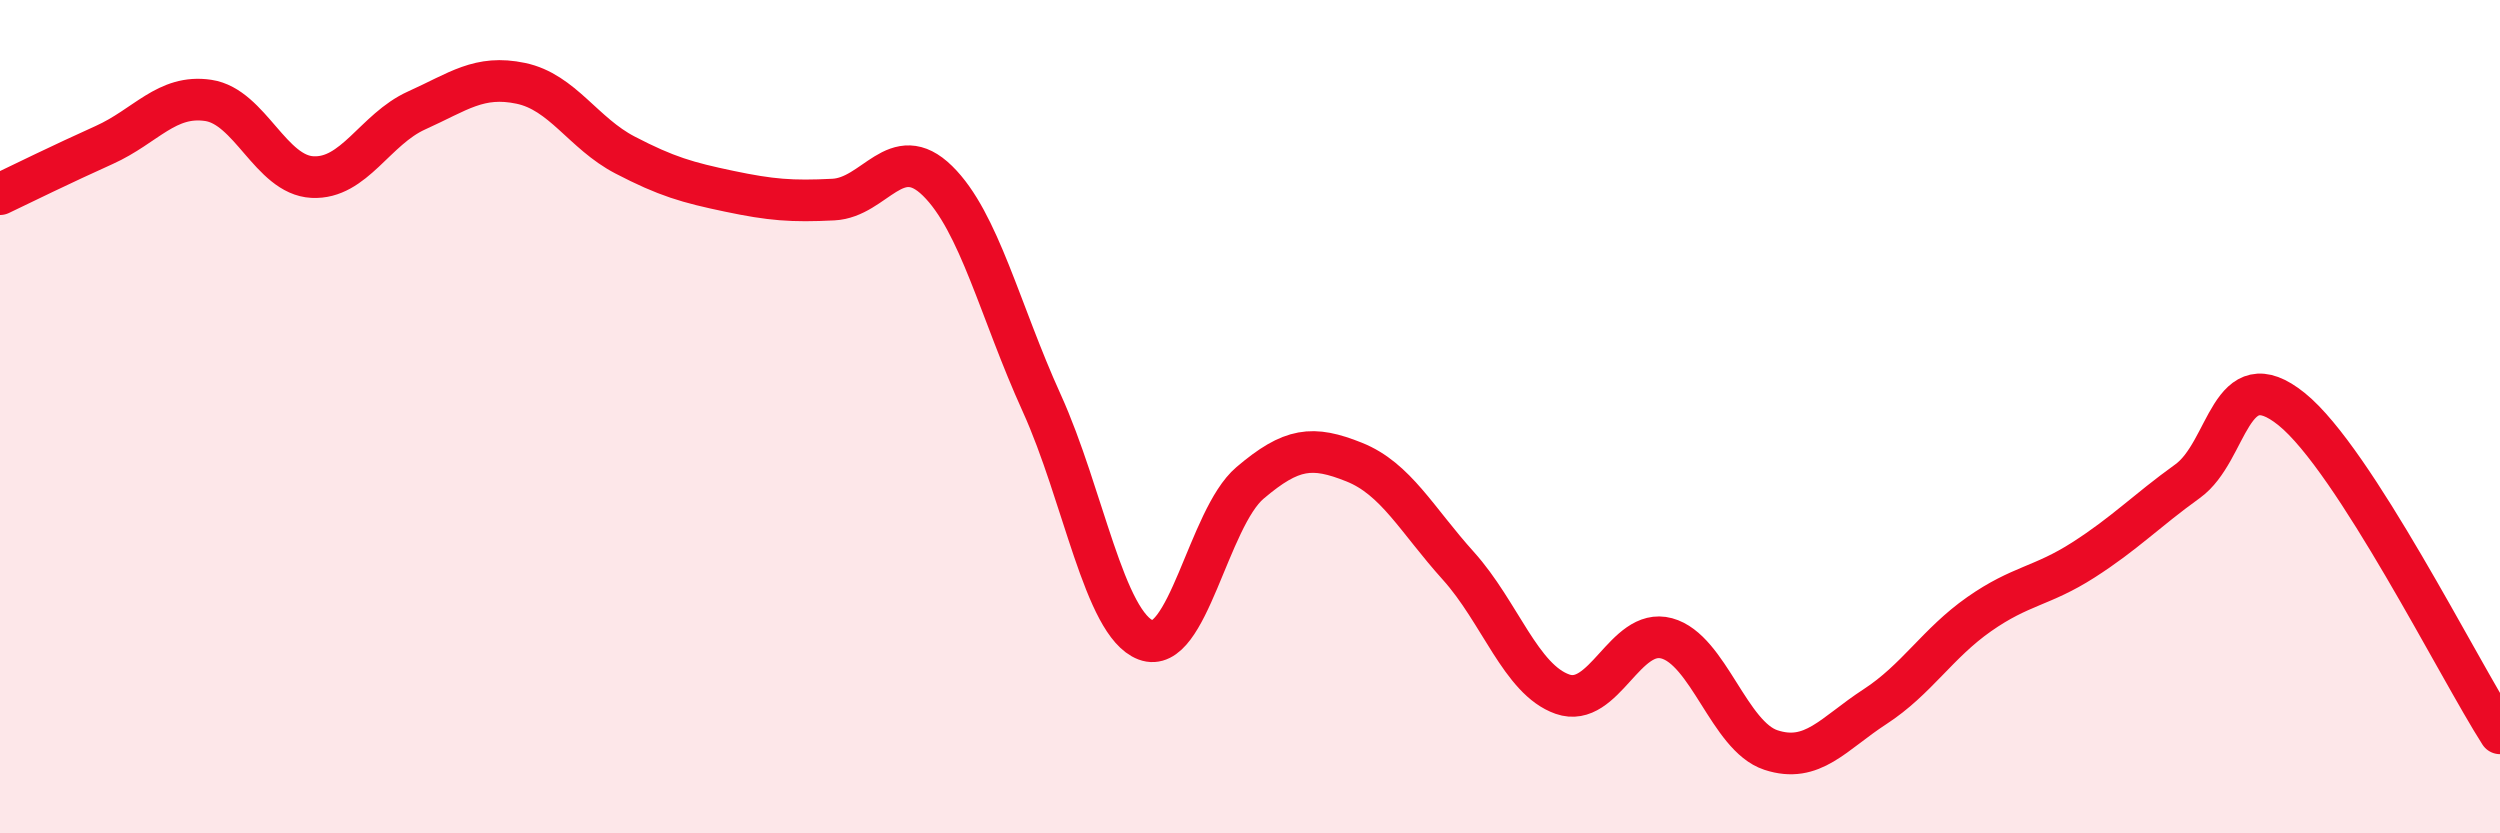
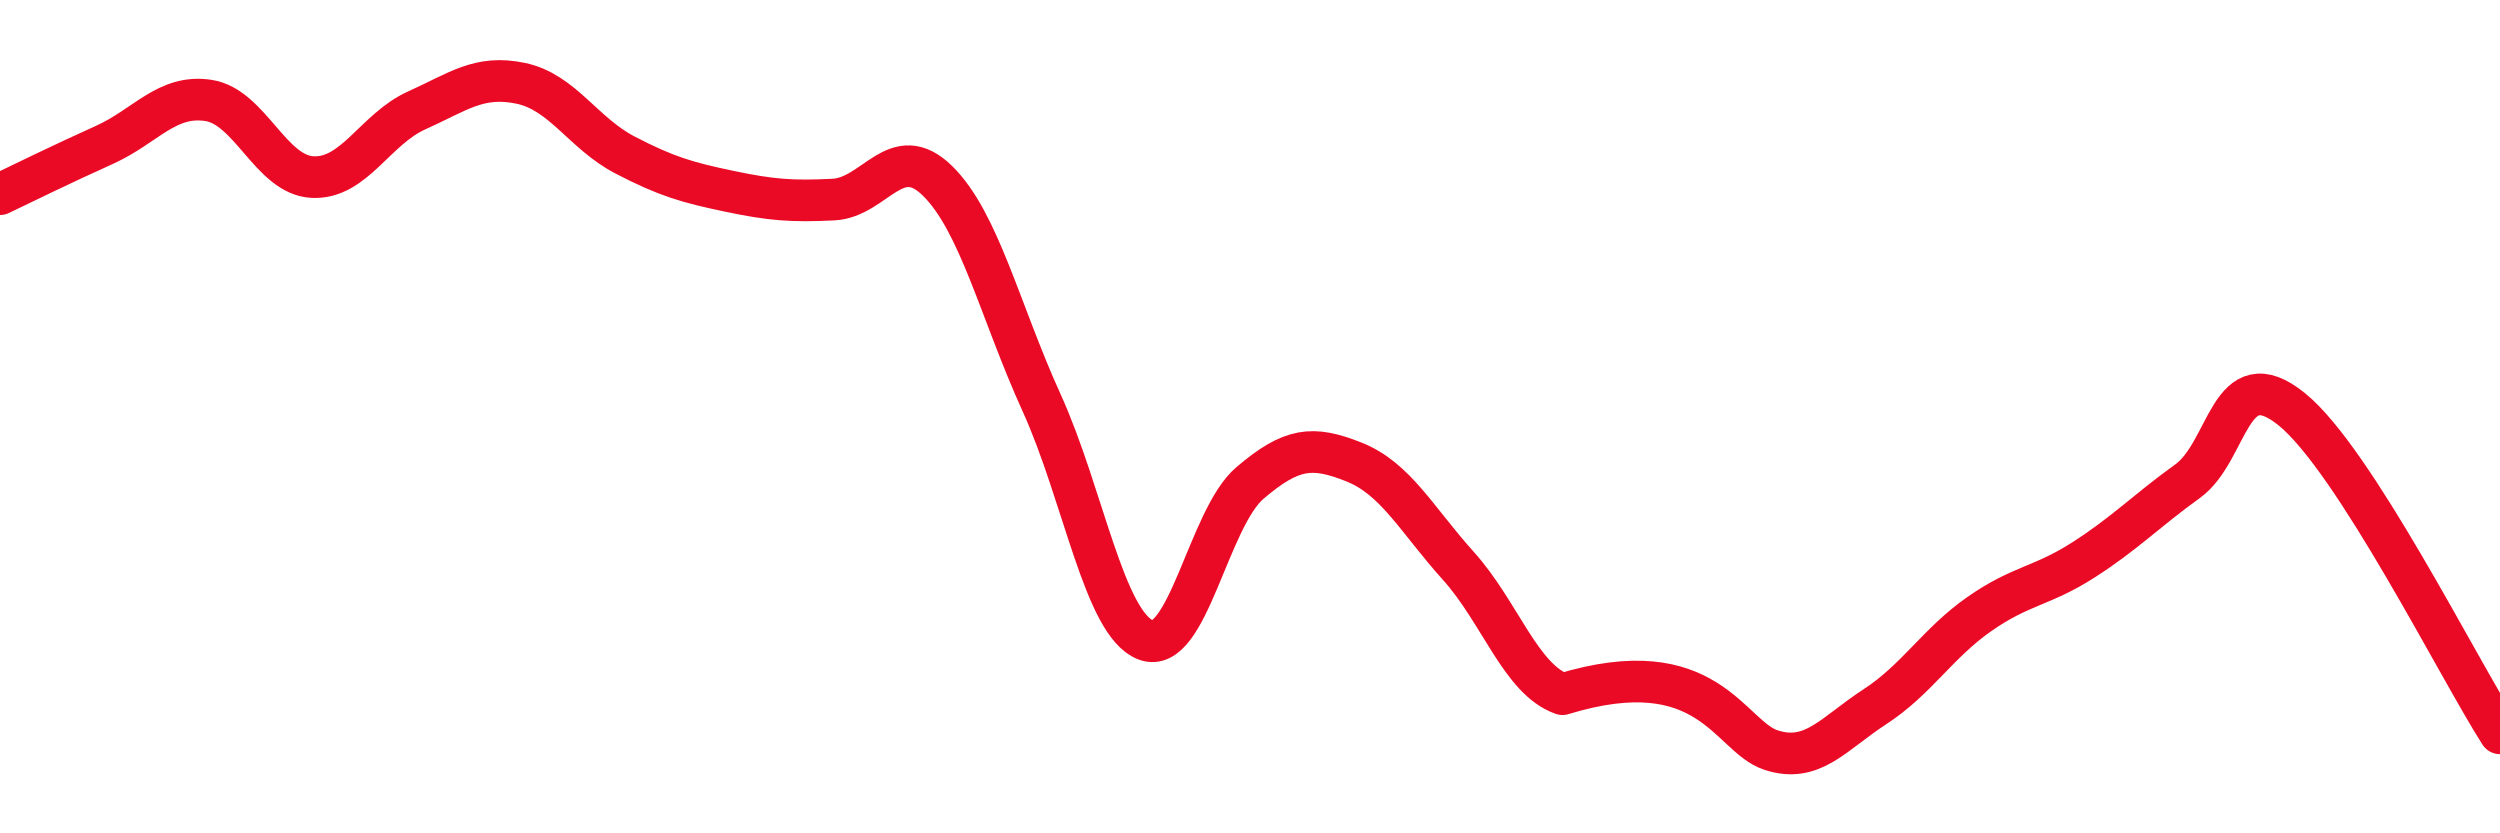
<svg xmlns="http://www.w3.org/2000/svg" width="60" height="20" viewBox="0 0 60 20">
-   <path d="M 0,4.66 C 0.5,4.42 1.5,3.93 2.5,3.48 C 3.5,3.03 4,2.26 5,2.41 C 6,2.56 6.5,4.2 7.5,4.25 C 8.5,4.3 9,3.1 10,2.65 C 11,2.2 11.5,1.79 12.5,2 C 13.5,2.21 14,3.2 15,3.72 C 16,4.24 16.5,4.38 17.5,4.59 C 18.5,4.8 19,4.84 20,4.79 C 21,4.74 21.5,3.36 22.5,4.34 C 23.5,5.32 24,7.47 25,9.67 C 26,11.87 26.5,14.98 27.5,15.36 C 28.5,15.74 29,12.44 30,11.59 C 31,10.74 31.5,10.69 32.5,11.09 C 33.5,11.49 34,12.47 35,13.58 C 36,14.69 36.5,16.31 37.5,16.66 C 38.5,17.01 39,15.05 40,15.32 C 41,15.59 41.5,17.67 42.5,18 C 43.5,18.33 44,17.61 45,16.96 C 46,16.31 46.5,15.44 47.5,14.74 C 48.5,14.04 49,14.08 50,13.44 C 51,12.8 51.5,12.27 52.5,11.55 C 53.5,10.83 53.5,8.61 55,9.82 C 56.5,11.03 59,16.04 60,17.6L60 20L0 20Z" fill="#EB0A25" opacity="0.1" stroke-linecap="round" stroke-linejoin="round" />
-   <path d="M 0,4.66 C 0.5,4.42 1.5,3.93 2.5,3.48 C 3.5,3.03 4,2.26 5,2.41 C 6,2.56 6.5,4.2 7.5,4.25 C 8.5,4.3 9,3.1 10,2.65 C 11,2.2 11.5,1.79 12.5,2 C 13.5,2.21 14,3.2 15,3.72 C 16,4.24 16.5,4.38 17.5,4.59 C 18.5,4.8 19,4.84 20,4.79 C 21,4.74 21.5,3.36 22.5,4.34 C 23.5,5.32 24,7.47 25,9.67 C 26,11.87 26.5,14.98 27.5,15.36 C 28.5,15.74 29,12.44 30,11.59 C 31,10.74 31.5,10.69 32.5,11.09 C 33.5,11.49 34,12.47 35,13.58 C 36,14.69 36.5,16.31 37.5,16.66 C 38.5,17.01 39,15.05 40,15.32 C 41,15.59 41.5,17.67 42.5,18 C 43.5,18.33 44,17.61 45,16.96 C 46,16.31 46.5,15.44 47.5,14.74 C 48.5,14.04 49,14.08 50,13.44 C 51,12.8 51.5,12.27 52.5,11.55 C 53.5,10.83 53.5,8.61 55,9.82 C 56.5,11.03 59,16.04 60,17.6" stroke="#EB0A25" stroke-width="1" fill="none" stroke-linecap="round" stroke-linejoin="round" />
+   <path d="M 0,4.66 C 0.5,4.42 1.5,3.93 2.5,3.48 C 3.5,3.03 4,2.26 5,2.41 C 6,2.56 6.5,4.2 7.5,4.25 C 8.5,4.3 9,3.1 10,2.65 C 11,2.2 11.5,1.79 12.5,2 C 13.5,2.21 14,3.2 15,3.72 C 16,4.24 16.5,4.38 17.5,4.59 C 18.5,4.8 19,4.84 20,4.79 C 21,4.74 21.5,3.36 22.5,4.34 C 23.5,5.32 24,7.47 25,9.67 C 26,11.87 26.5,14.98 27.5,15.36 C 28.5,15.74 29,12.44 30,11.59 C 31,10.74 31.5,10.69 32.5,11.09 C 33.5,11.49 34,12.47 35,13.58 C 36,14.69 36.5,16.31 37.5,16.66 C 41,15.59 41.5,17.67 42.5,18 C 43.5,18.33 44,17.61 45,16.96 C 46,16.31 46.5,15.44 47.5,14.74 C 48.5,14.04 49,14.08 50,13.44 C 51,12.8 51.5,12.27 52.5,11.55 C 53.5,10.83 53.5,8.61 55,9.82 C 56.5,11.03 59,16.04 60,17.6" stroke="#EB0A25" stroke-width="1" fill="none" stroke-linecap="round" stroke-linejoin="round" />
</svg>